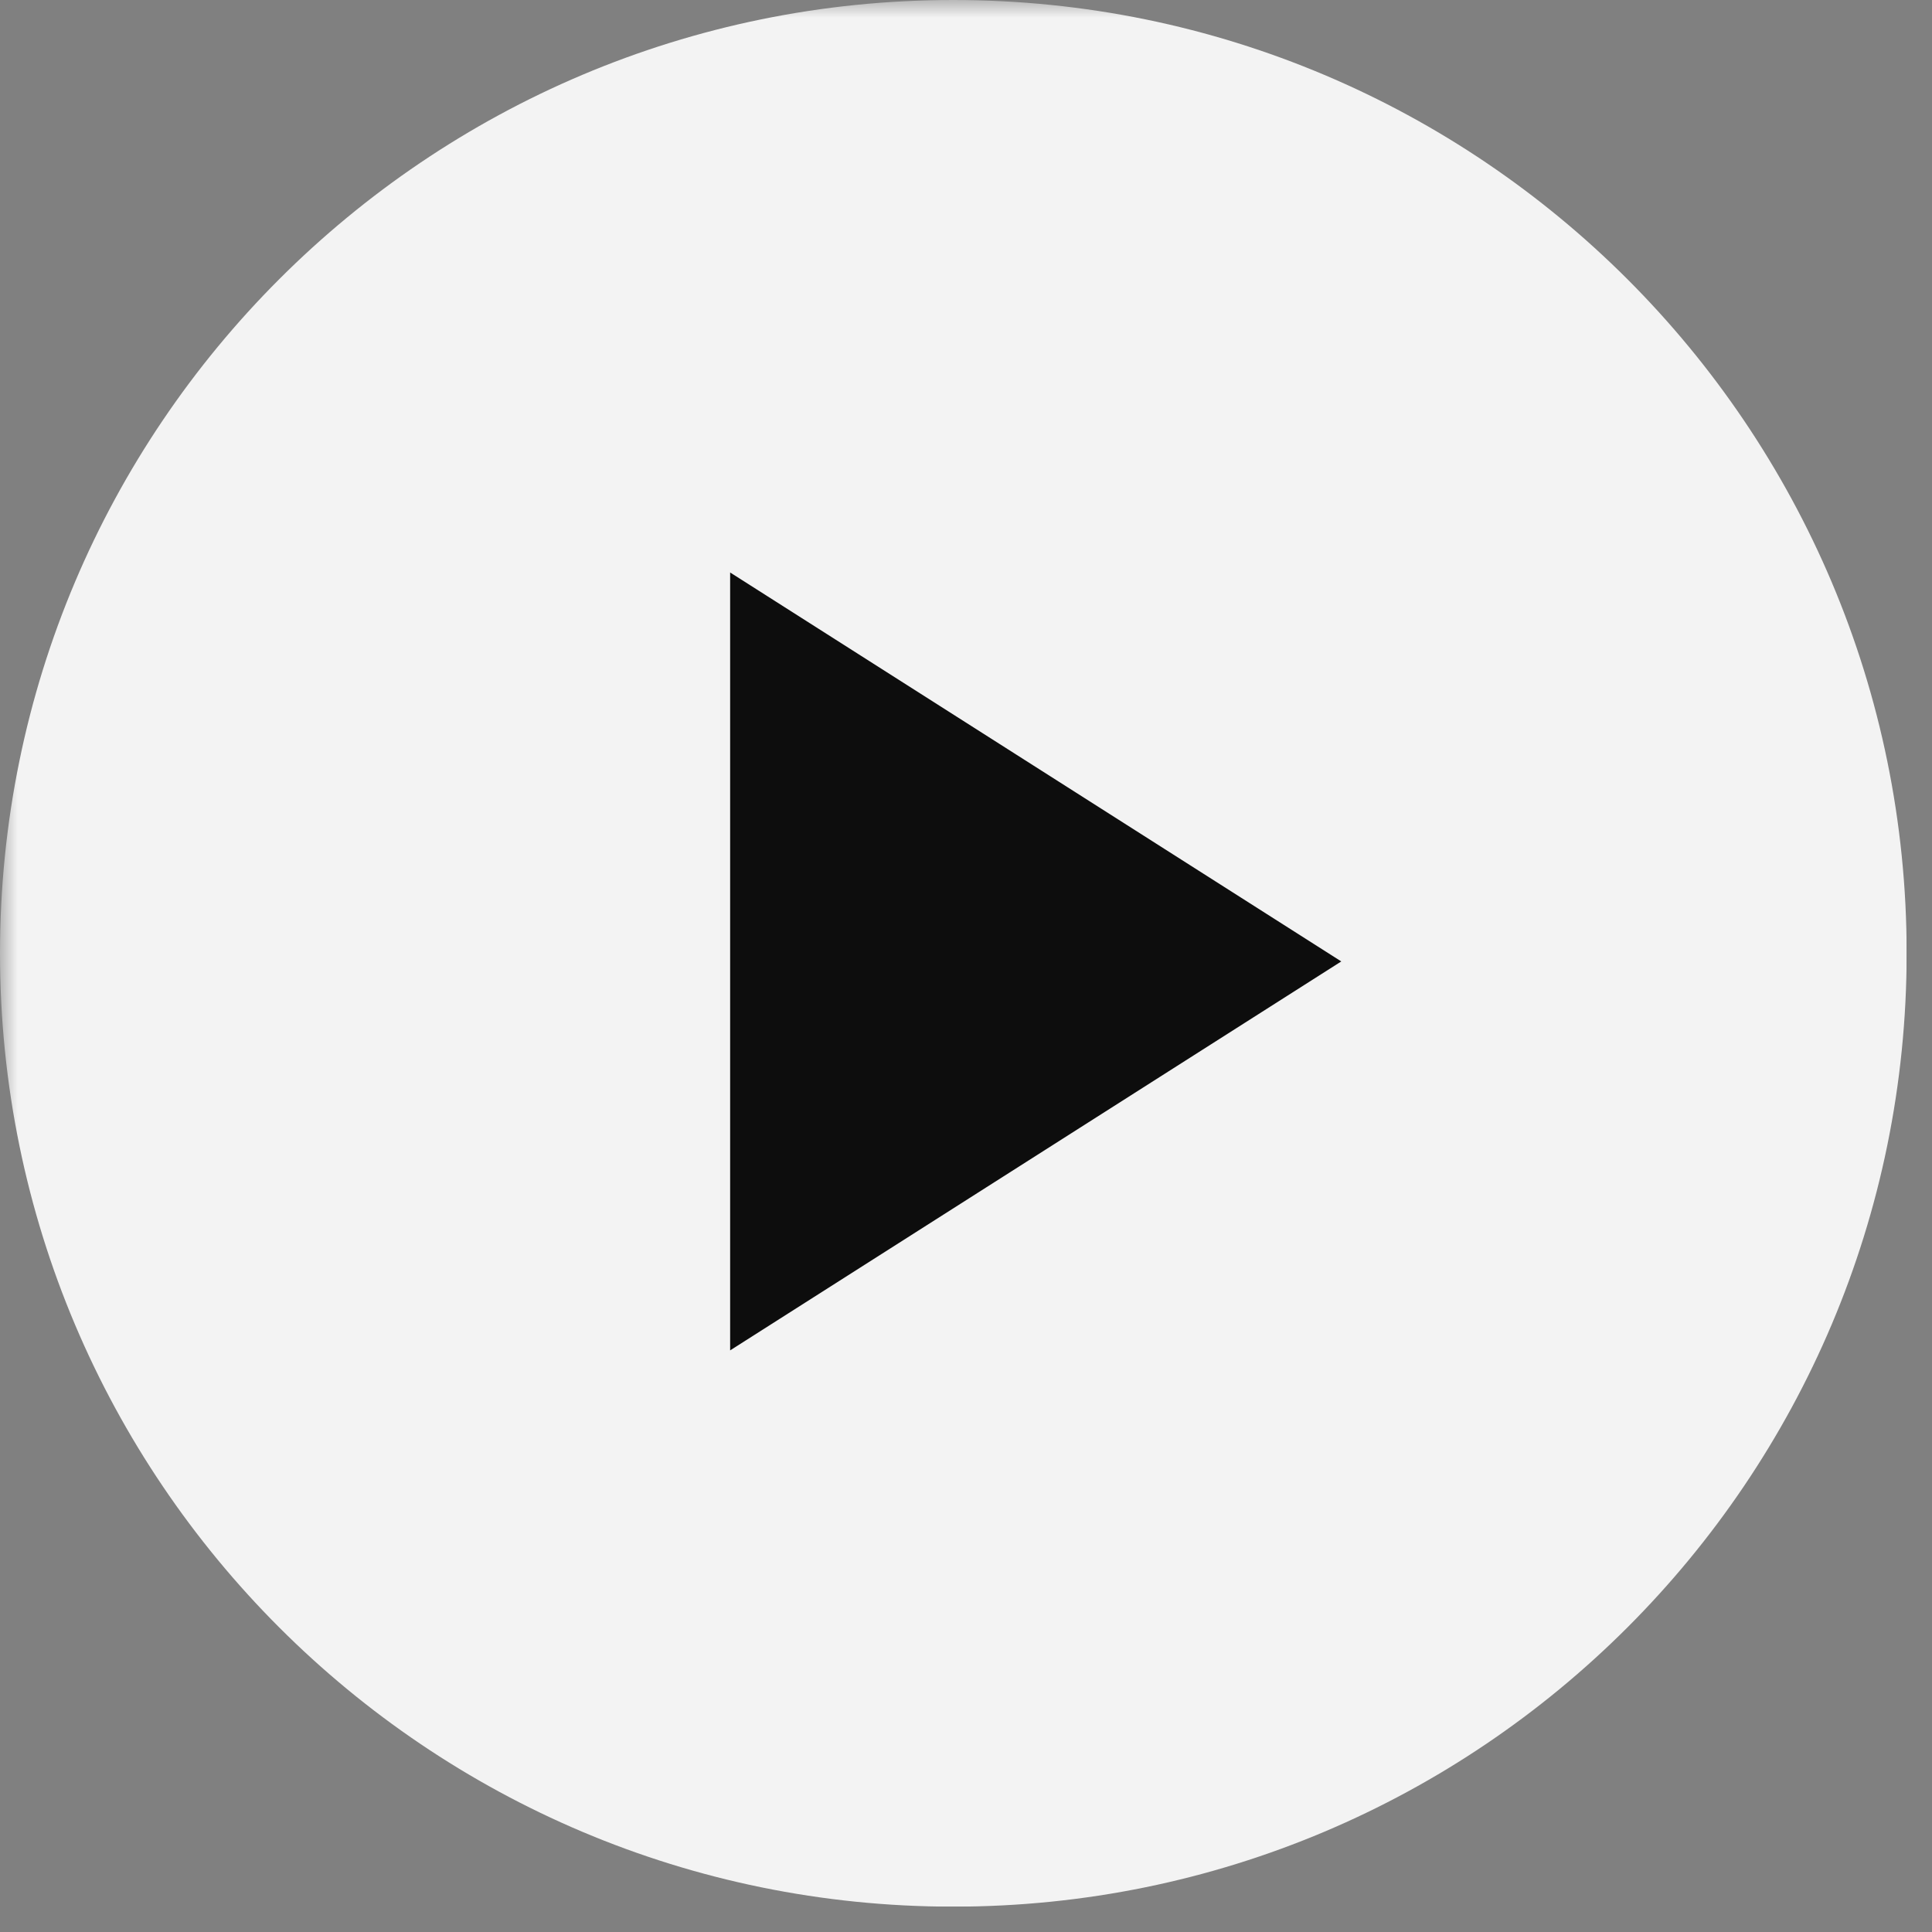
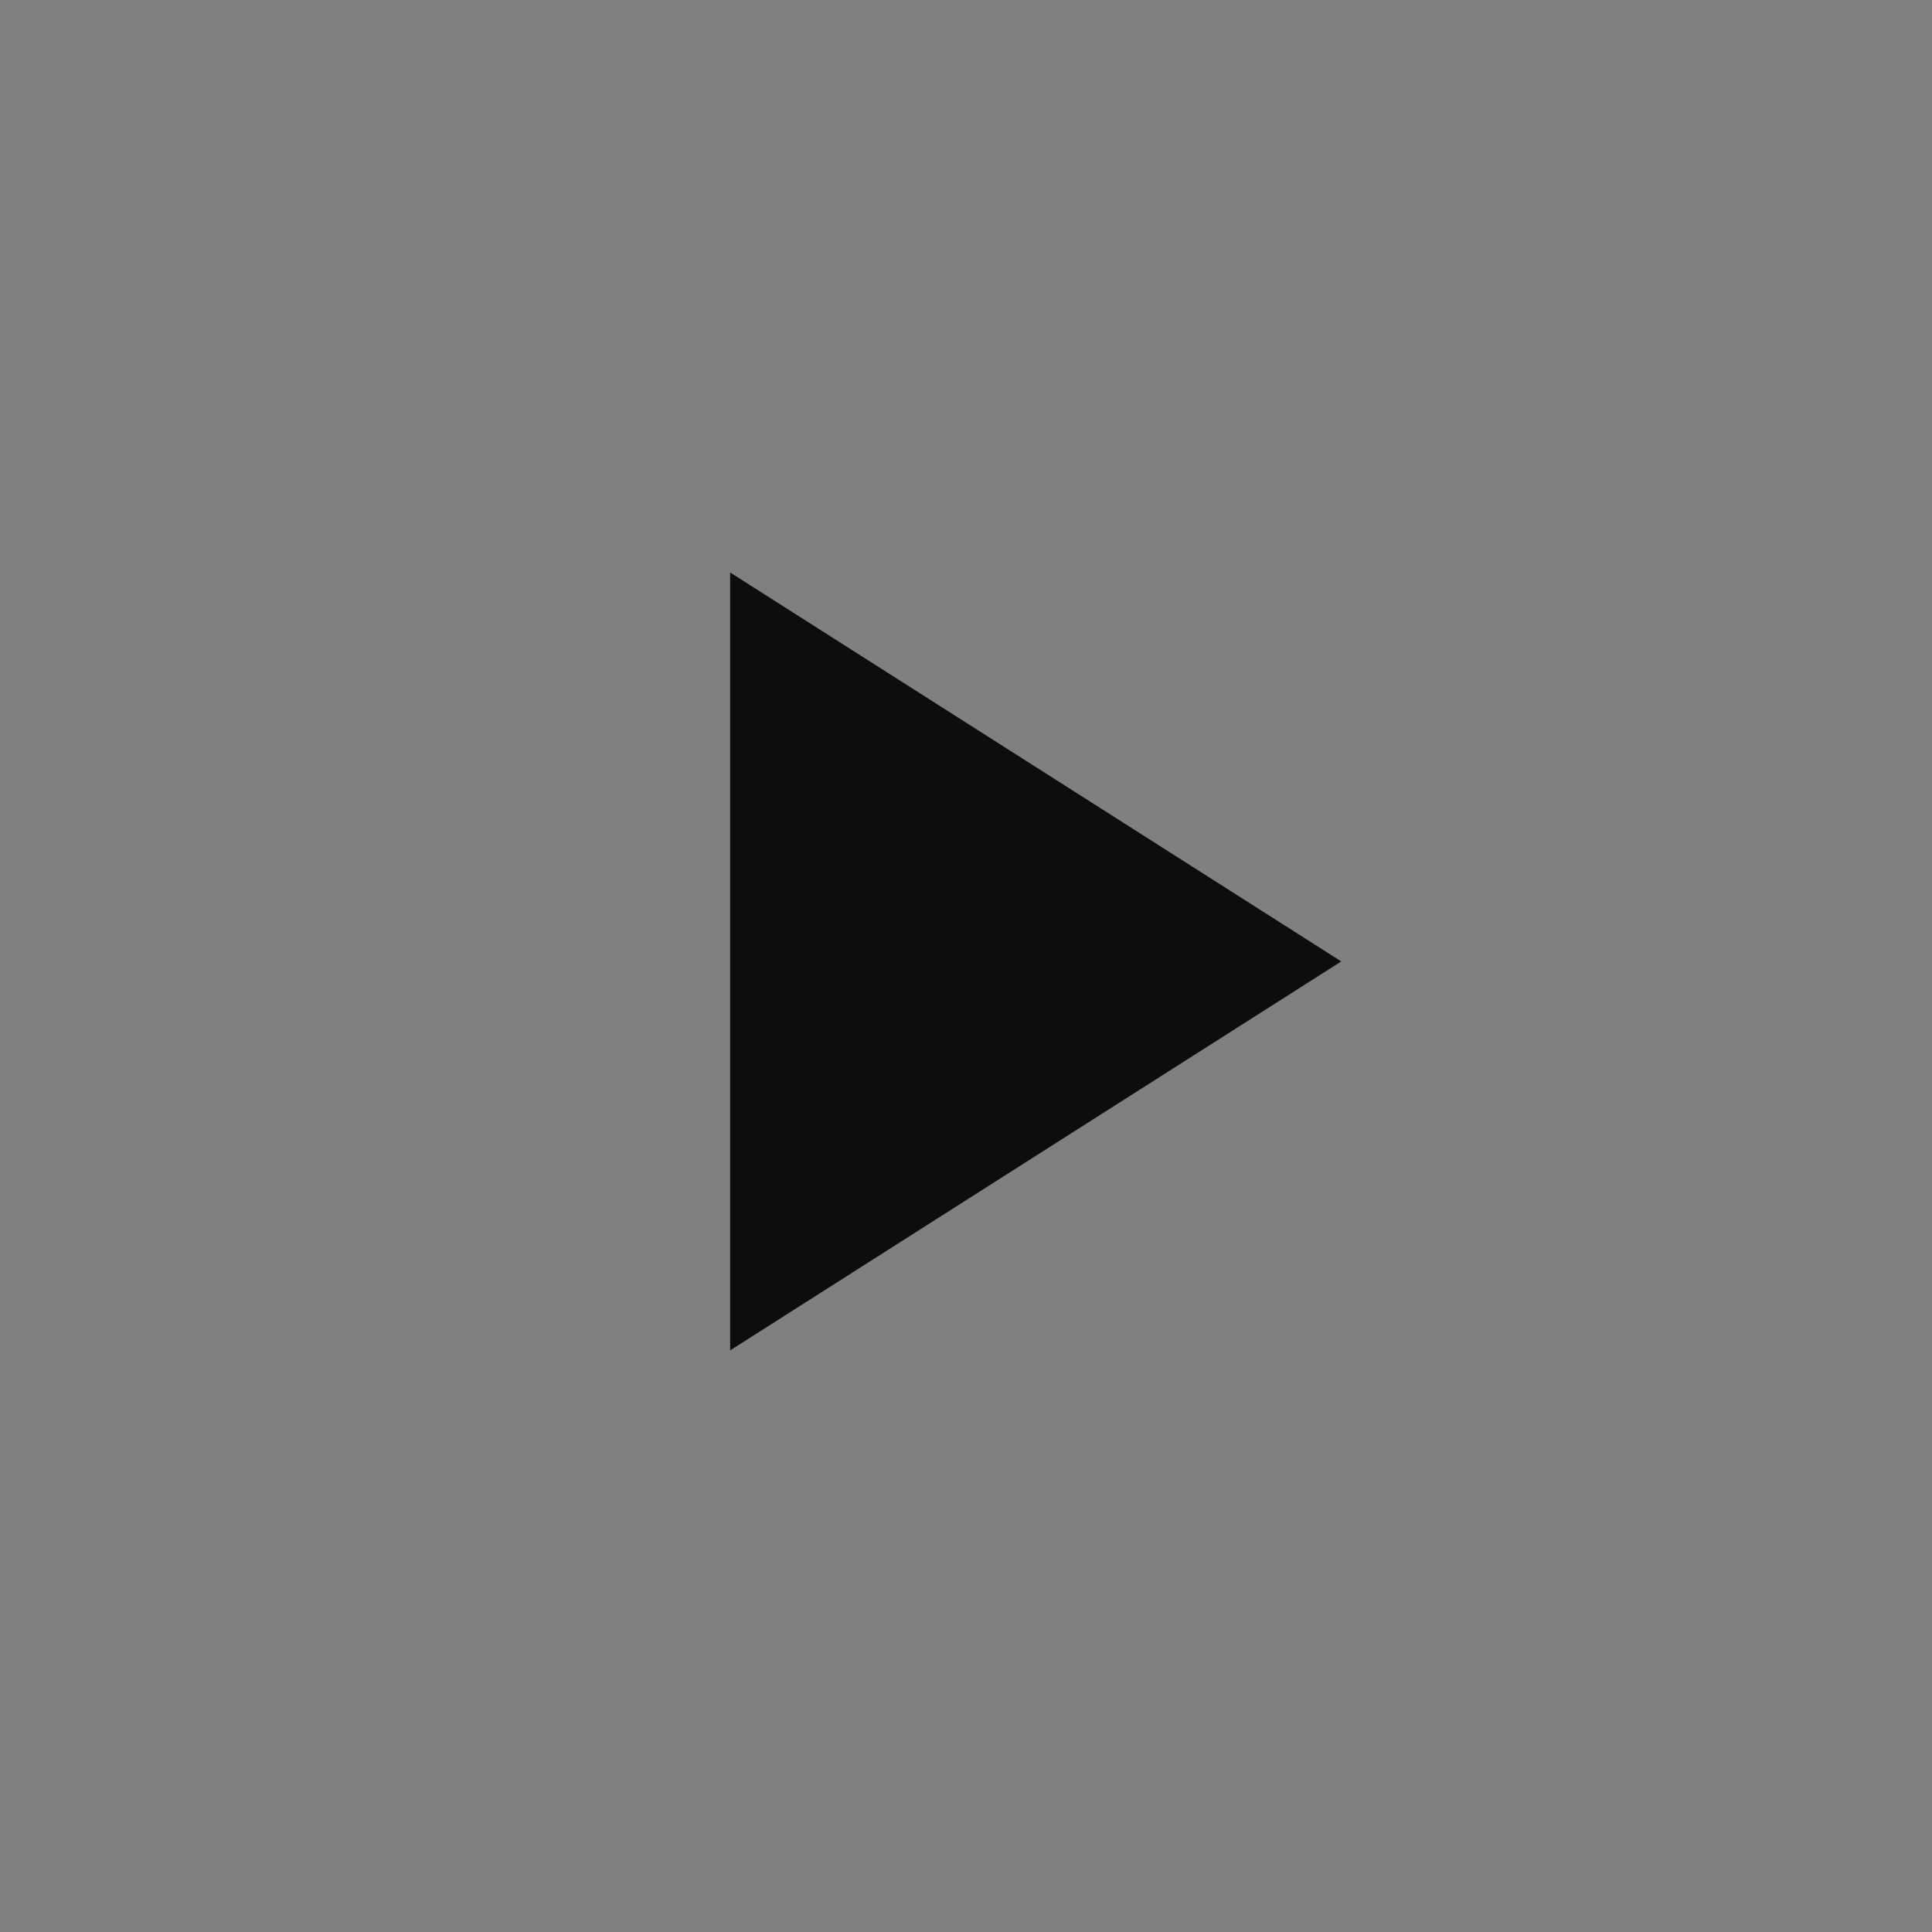
<svg xmlns="http://www.w3.org/2000/svg" width="75" zoomAndPan="magnify" viewBox="0 0 56.25 56.25" height="75" preserveAspectRatio="xMidYMid meet" version="1.0">
  <rect x="0" y="0" width="56.25" height="56.25" fill="#808080" stroke="none" />
  <defs>
    <filter x="0%" y="0%" width="100%" height="100%" id="3abfebb7ac">
      <feColorMatrix values="0 0 0 0 1 0 0 0 0 1 0 0 0 0 1 0 0 0 1 0" color-interpolation-filters="sRGB" />
    </filter>
    <clipPath id="f3b0439995">
-       <path d="M 0 0 L 55.512 0 L 55.512 55.512 L 0 55.512 Z M 0 0 " clip-rule="nonzero" />
+       <path d="M 0 0 L 55.512 0 L 55.512 55.512 L 0 55.512 Z " clip-rule="nonzero" />
    </clipPath>
    <mask id="4d6705e61d">
      <g filter="url(#3abfebb7ac)">
        <rect x="-5.625" width="67.5" fill="#000000" y="-5.625" height="67.5" fill-opacity="0.9" />
      </g>
    </mask>
    <clipPath id="3a08db584c">
-       <path d="M 0 0 L 55.512 0 L 55.512 55.512 L 0 55.512 Z M 0 0 " clip-rule="nonzero" />
-     </clipPath>
+       </clipPath>
    <clipPath id="3ca12e4768">
      <rect x="0" width="56" y="0" height="56" />
    </clipPath>
  </defs>
  <g clip-path="url(#f3b0439995)">
    <g mask="url(#4d6705e61d)">
      <g transform="matrix(1, 0, 0, 1, 0, -0)">
        <g clip-path="url(#3ca12e4768)">
          <g clip-path="url(#3a08db584c)">
            <path fill="#ffffff" d="M 55.512 27.754 C 55.512 43.086 43.086 55.512 27.754 55.512 C 12.426 55.512 0 43.086 0 27.754 C 0 12.426 12.426 0 27.754 0 C 43.086 0 55.512 12.426 55.512 27.754 Z M 55.512 27.754 " fill-opacity="1" fill-rule="nonzero" />
          </g>
          <path fill="#000000" d="M 21.258 16.668 L 21.258 39.316 L 39.051 27.992 Z M 21.258 16.668 " fill-opacity="1" fill-rule="nonzero" />
        </g>
      </g>
    </g>
  </g>
</svg>